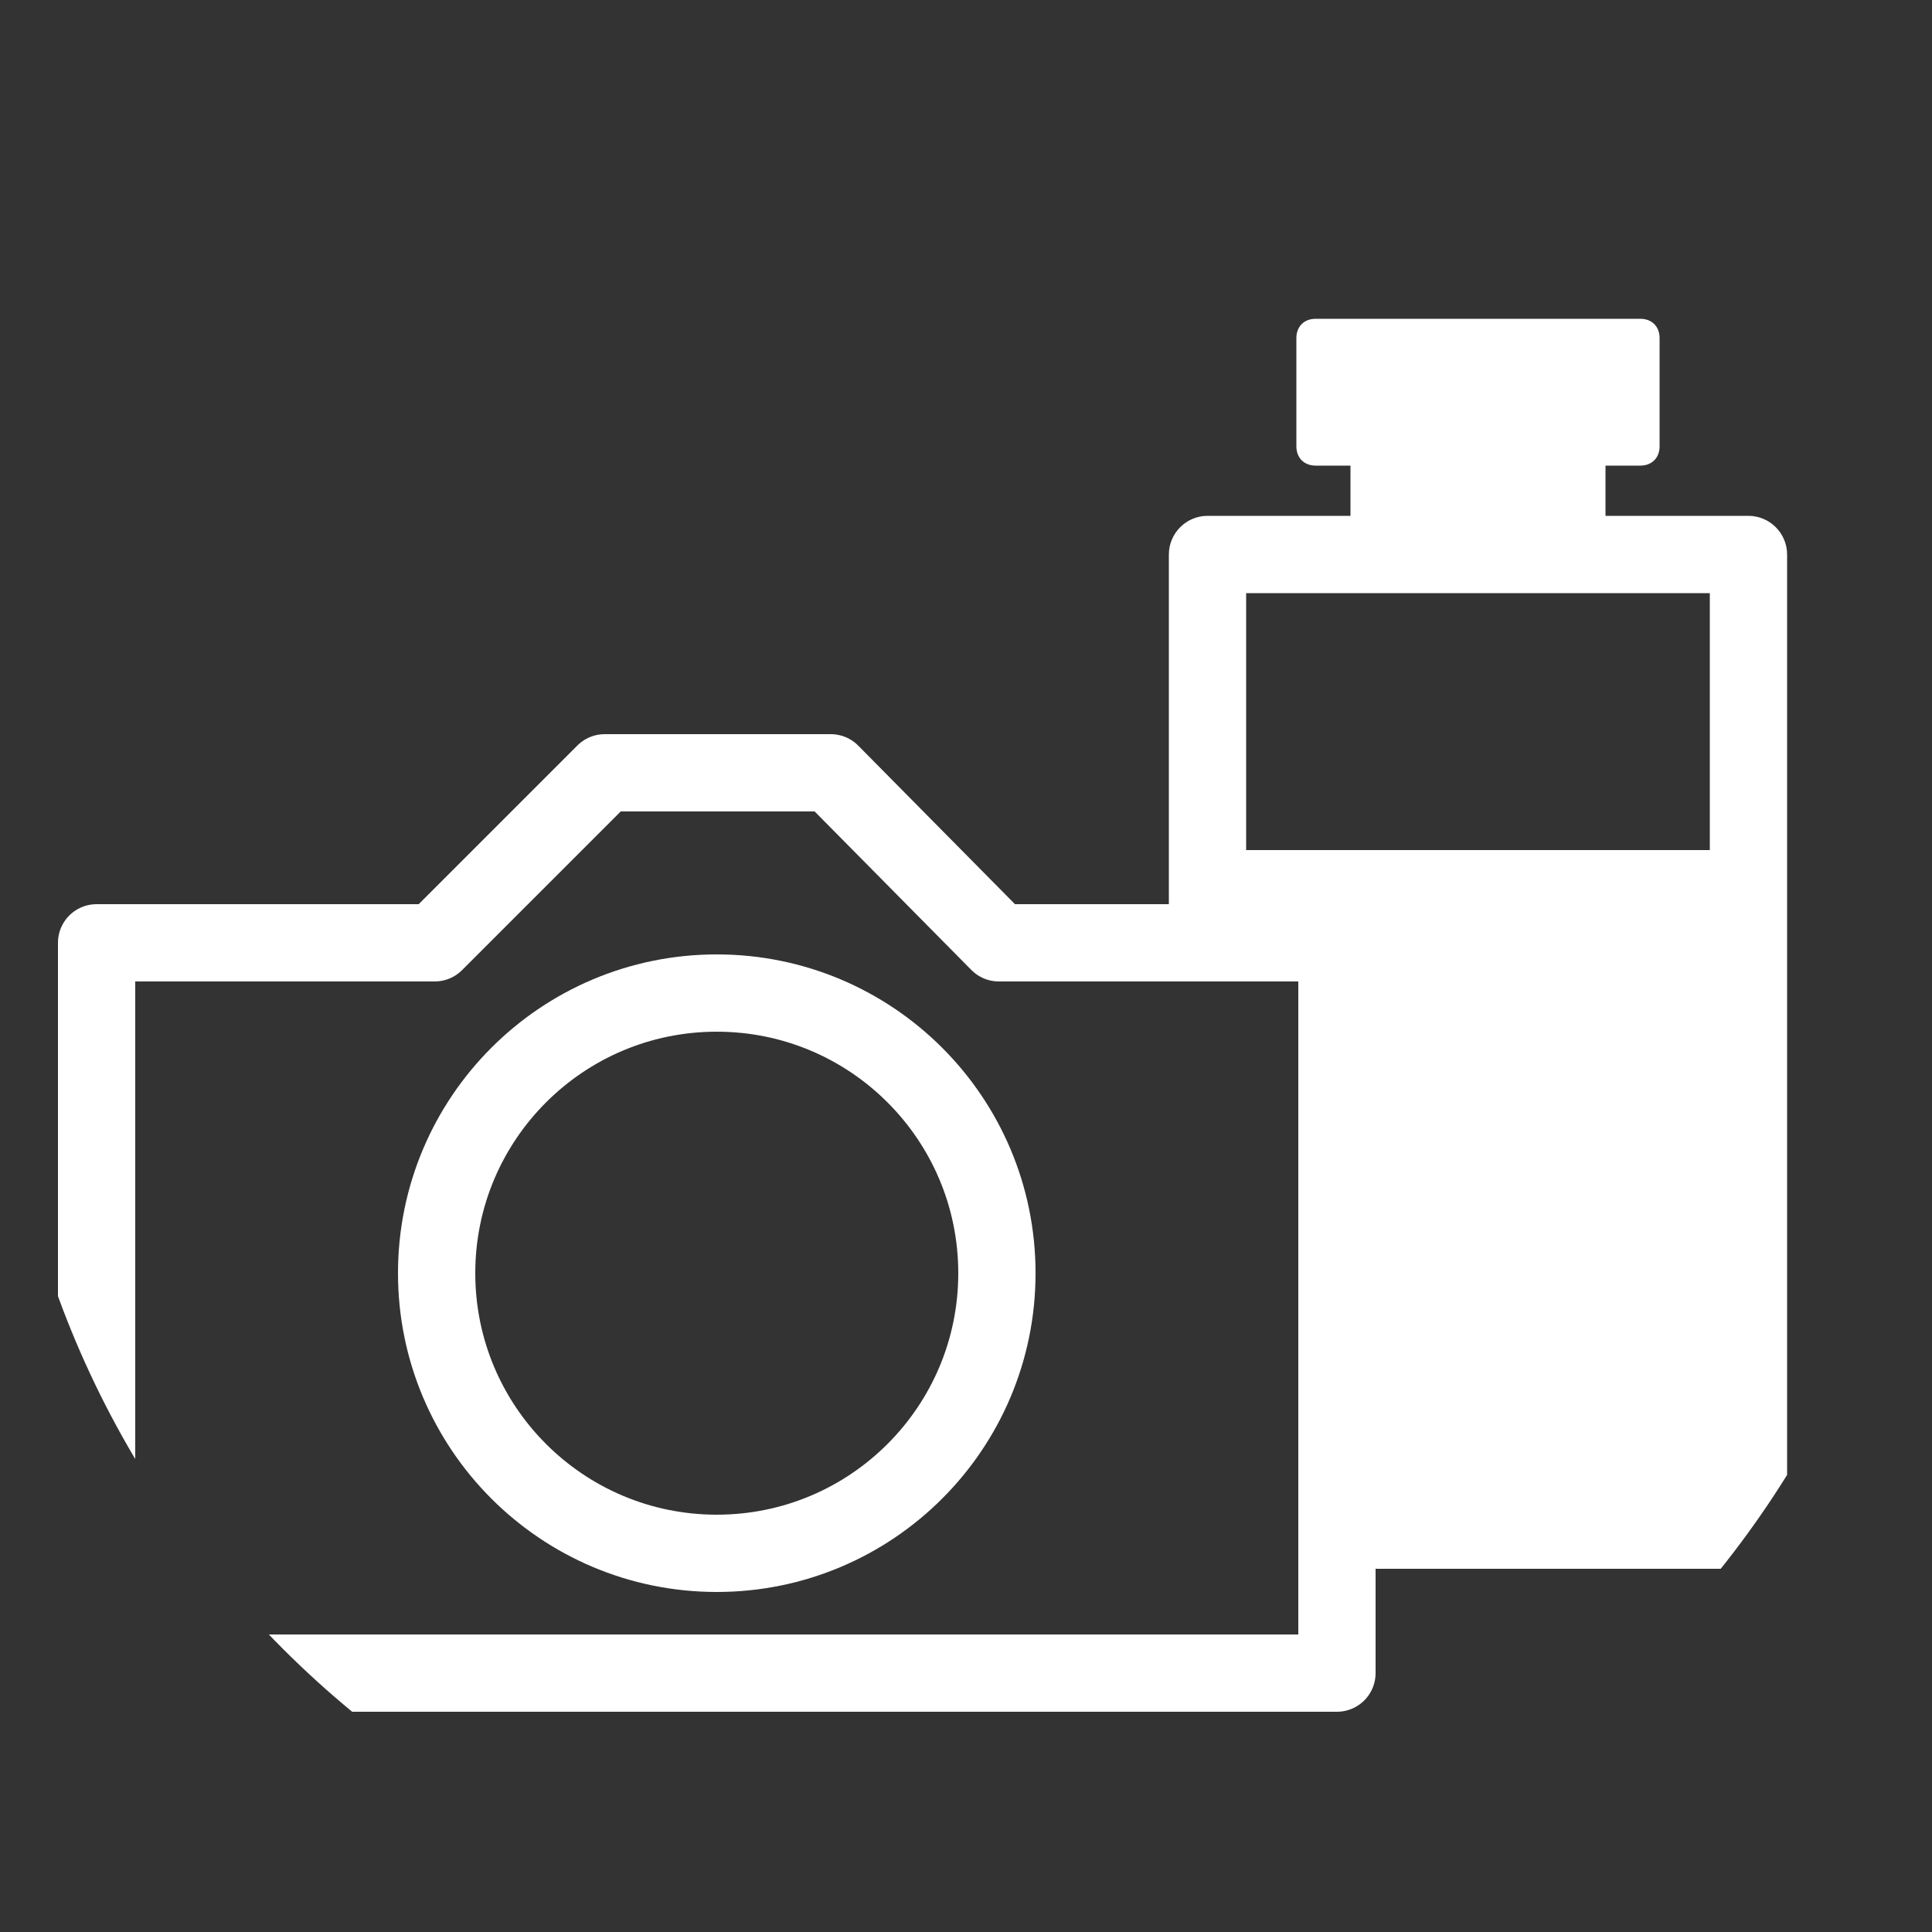
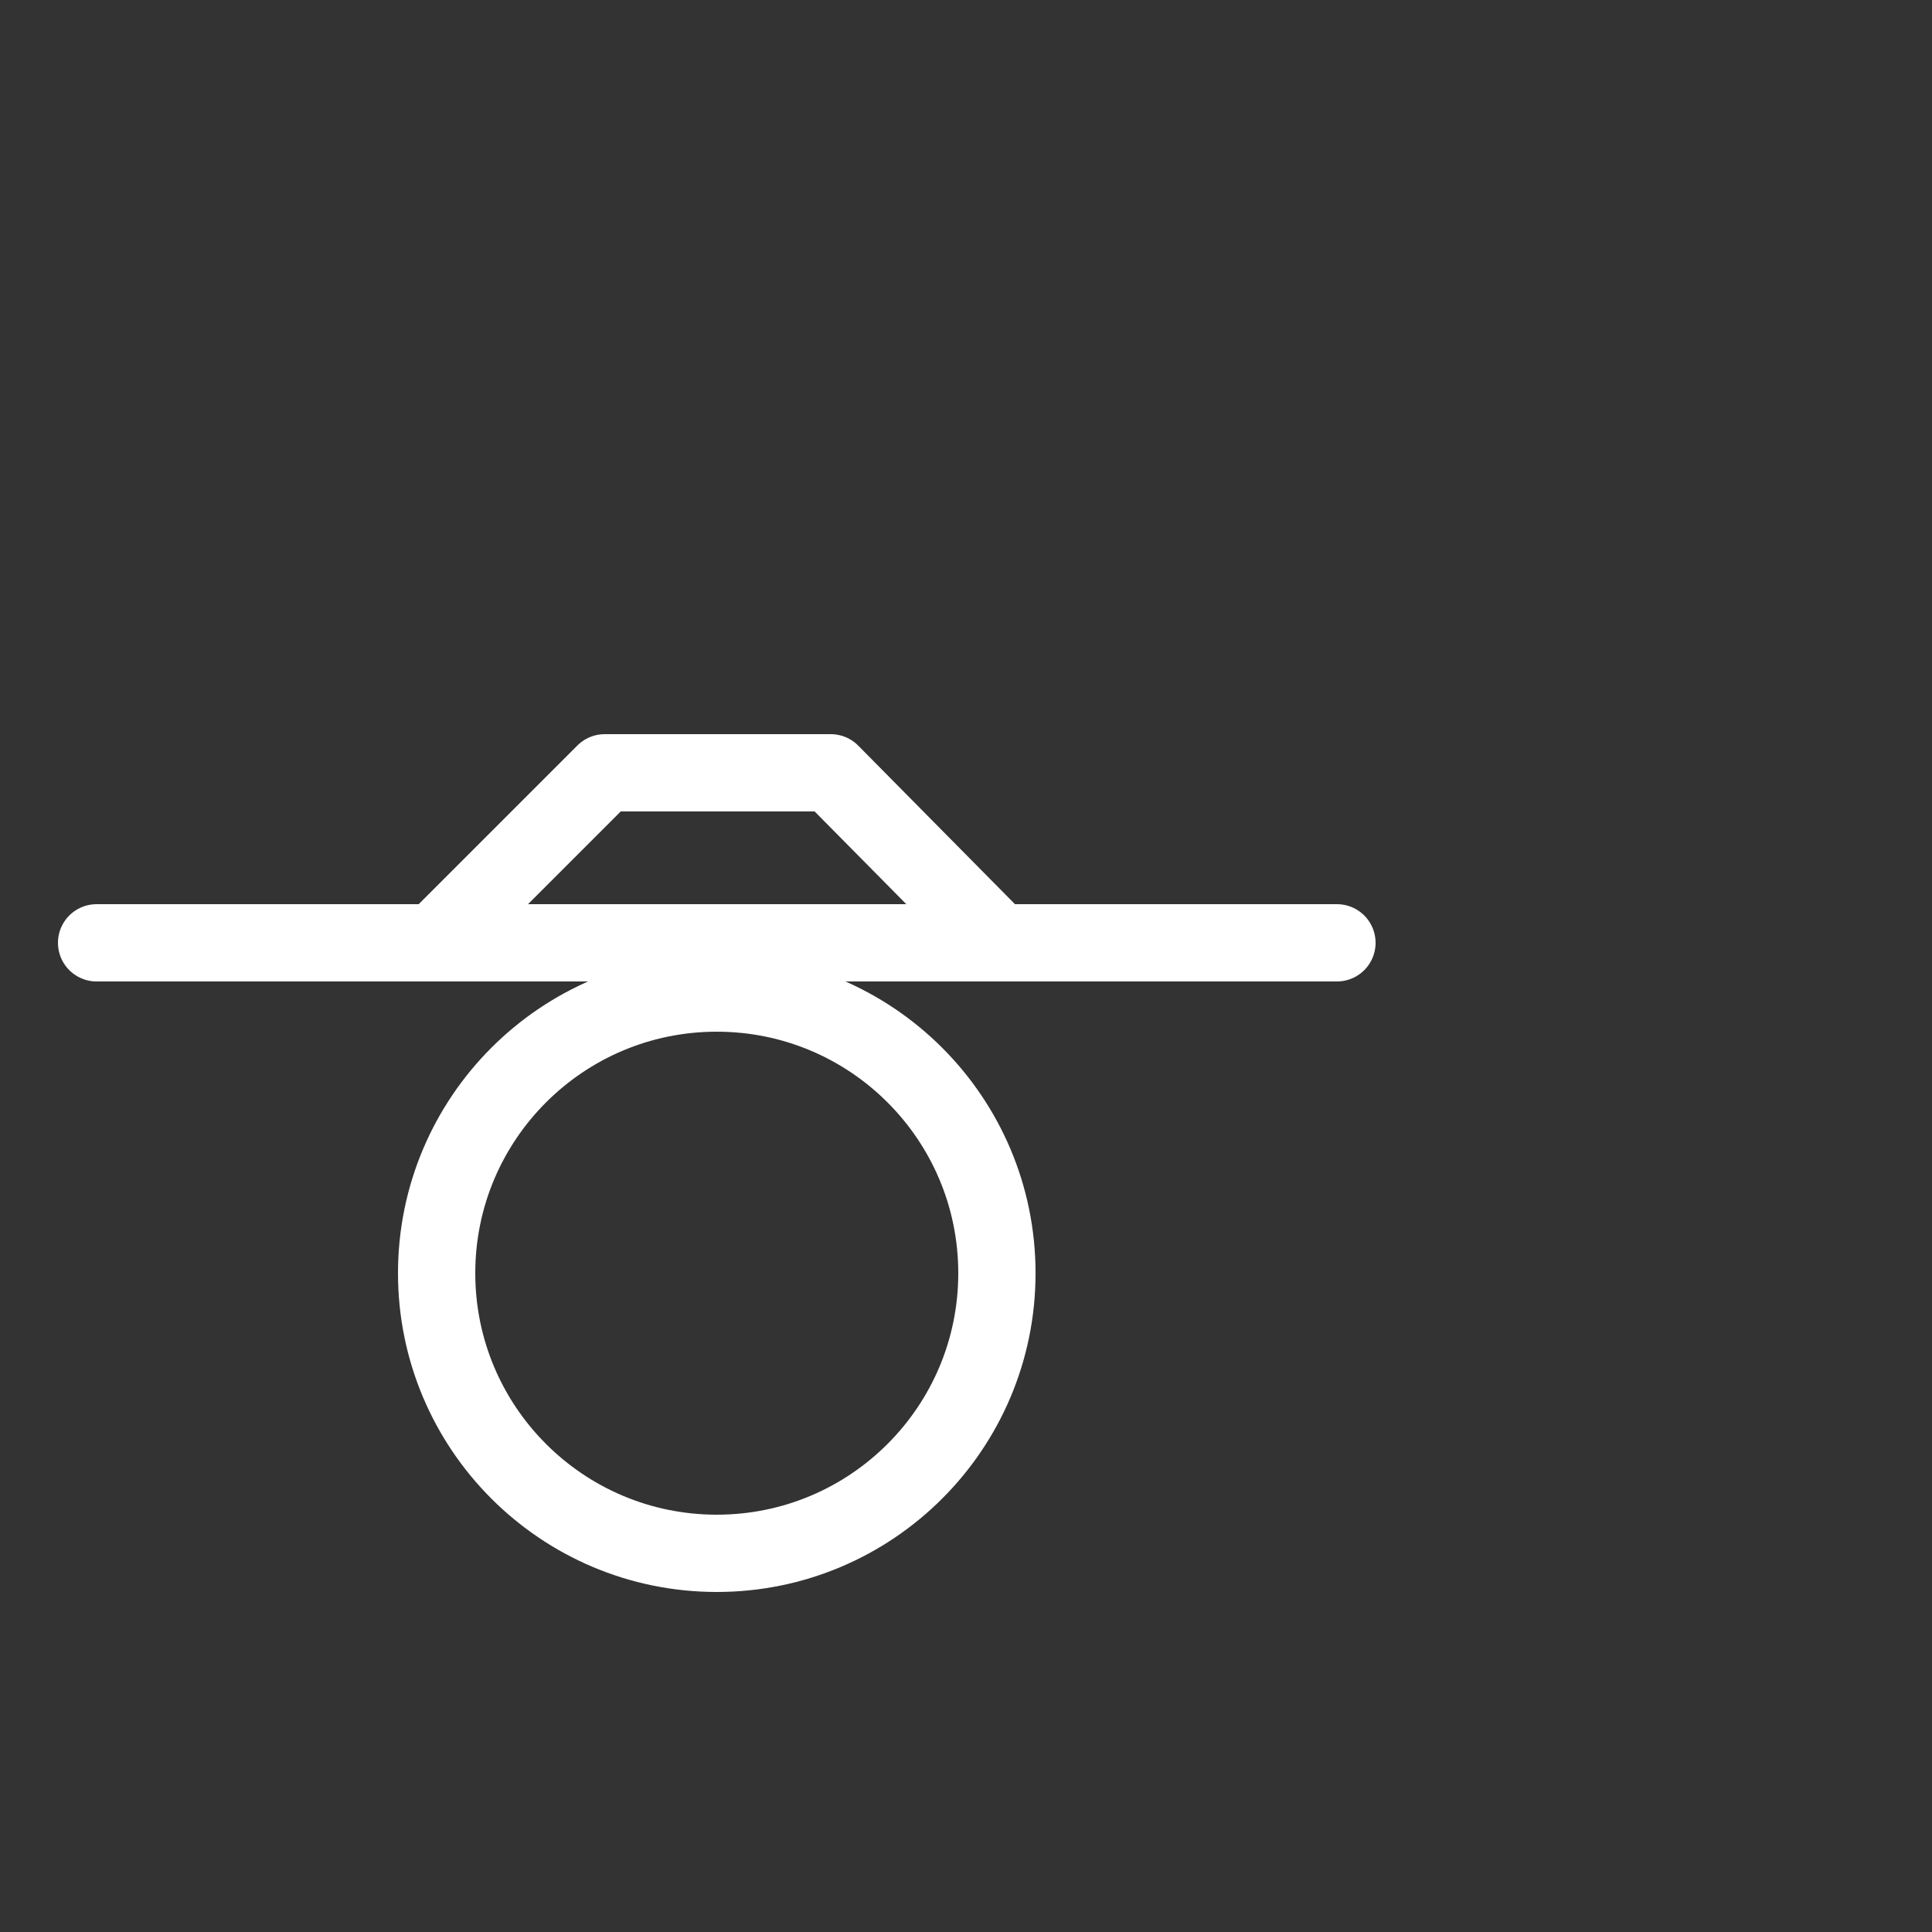
<svg xmlns="http://www.w3.org/2000/svg" xmlns:xlink="http://www.w3.org/1999/xlink" version="1.1" id="Icon" x="0px" y="0px" width="100px" height="100px" viewBox="0 0 100 100" style="enable-background:new 0 0 100 100;" xml:space="preserve">
  <rect x="0" y="0" width="100" height="100" fill="#333333" stroke="none" />
  <style type="text/css">
	.st0{clip-path:url(#SVGID_2_);}
	.st1{fill:none;stroke:#FFFFFF;stroke-width:4;stroke-linecap:round;stroke-linejoin:round;stroke-miterlimit:10;}
	.st2{fill:none;stroke:#FFFFFF;stroke-width:4;stroke-miterlimit:10;}
	.st3{fill:#FFFFFF;}
</style>
  <g>
    <defs>
      <path id="SVGID_1_" d="M50,100L50,100C22.4,100,0,77.6,0,50v0C0,22.4,22.4,0,50,0h0c27.6,0,50,22.4,50,50v0    C100,77.6,77.6,100,50,100z" />
    </defs>
    <clipPath id="SVGID_2_">
      <use xlink:href="#SVGID_1_" style="overflow:visible;" />
    </clipPath>
    <g class="st0">
      <g>
        <g>
-           <path class="st1" d="M31.3,40l-8.8,8.8H5v37.8h64.2V48.8H51.7L43,40H31.3z" />
+           <path class="st1" d="M31.3,40l-8.8,8.8H5h64.2V48.8H51.7L43,40H31.3z" />
        </g>
        <circle class="st2" cx="37.1" cy="65.9" r="14.5" />
      </g>
-       <path class="st3" d="M90.5,26.7h-7.4v-2.6h1.8c0.6,0,1-0.4,1-1v-5.6c0-0.6-0.4-1-1-1H68.1c-0.6,0-1,0.4-1,1v5.6c0,0.6,0.4,1,1,1    h1.8v2.6h-7.4c-1.1,0-2,0.9-2,2V50H70v31.2h20.5c1.1,0,2-0.9,2-2V28.7C92.5,27.6,91.6,26.7,90.5,26.7z M88.5,44h-24V30.7h24V44z" />
    </g>
  </g>
</svg>